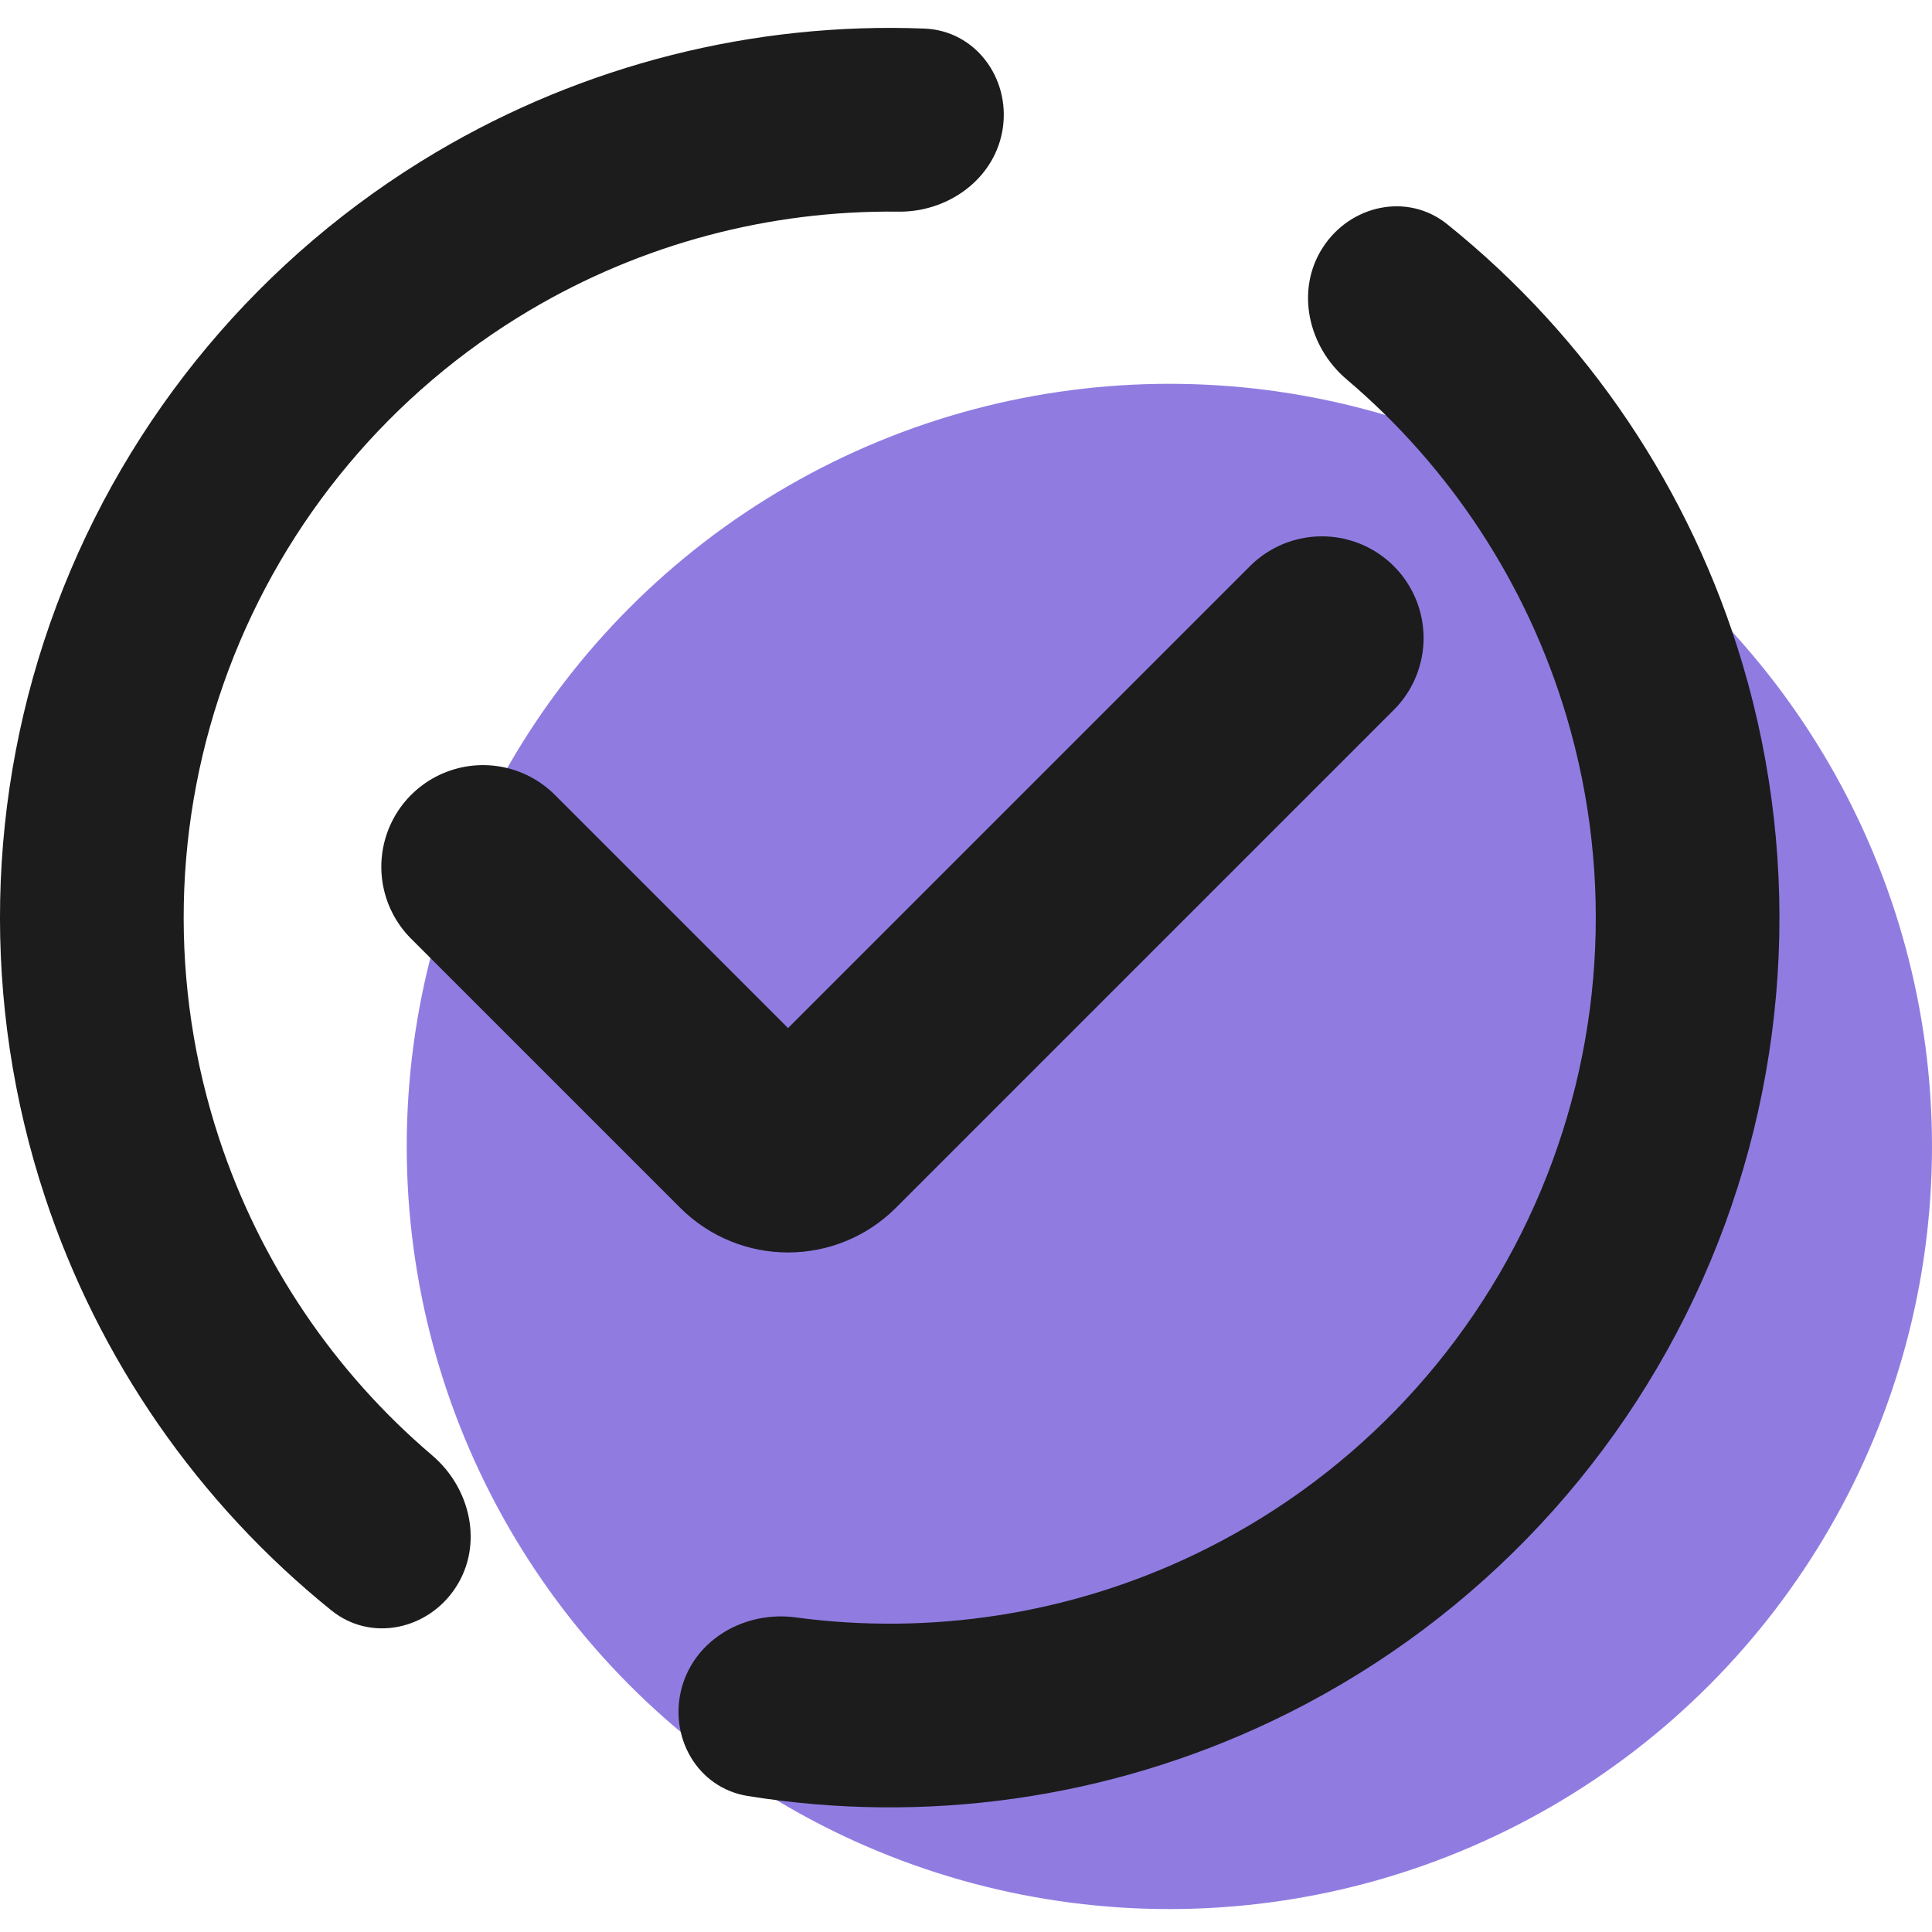
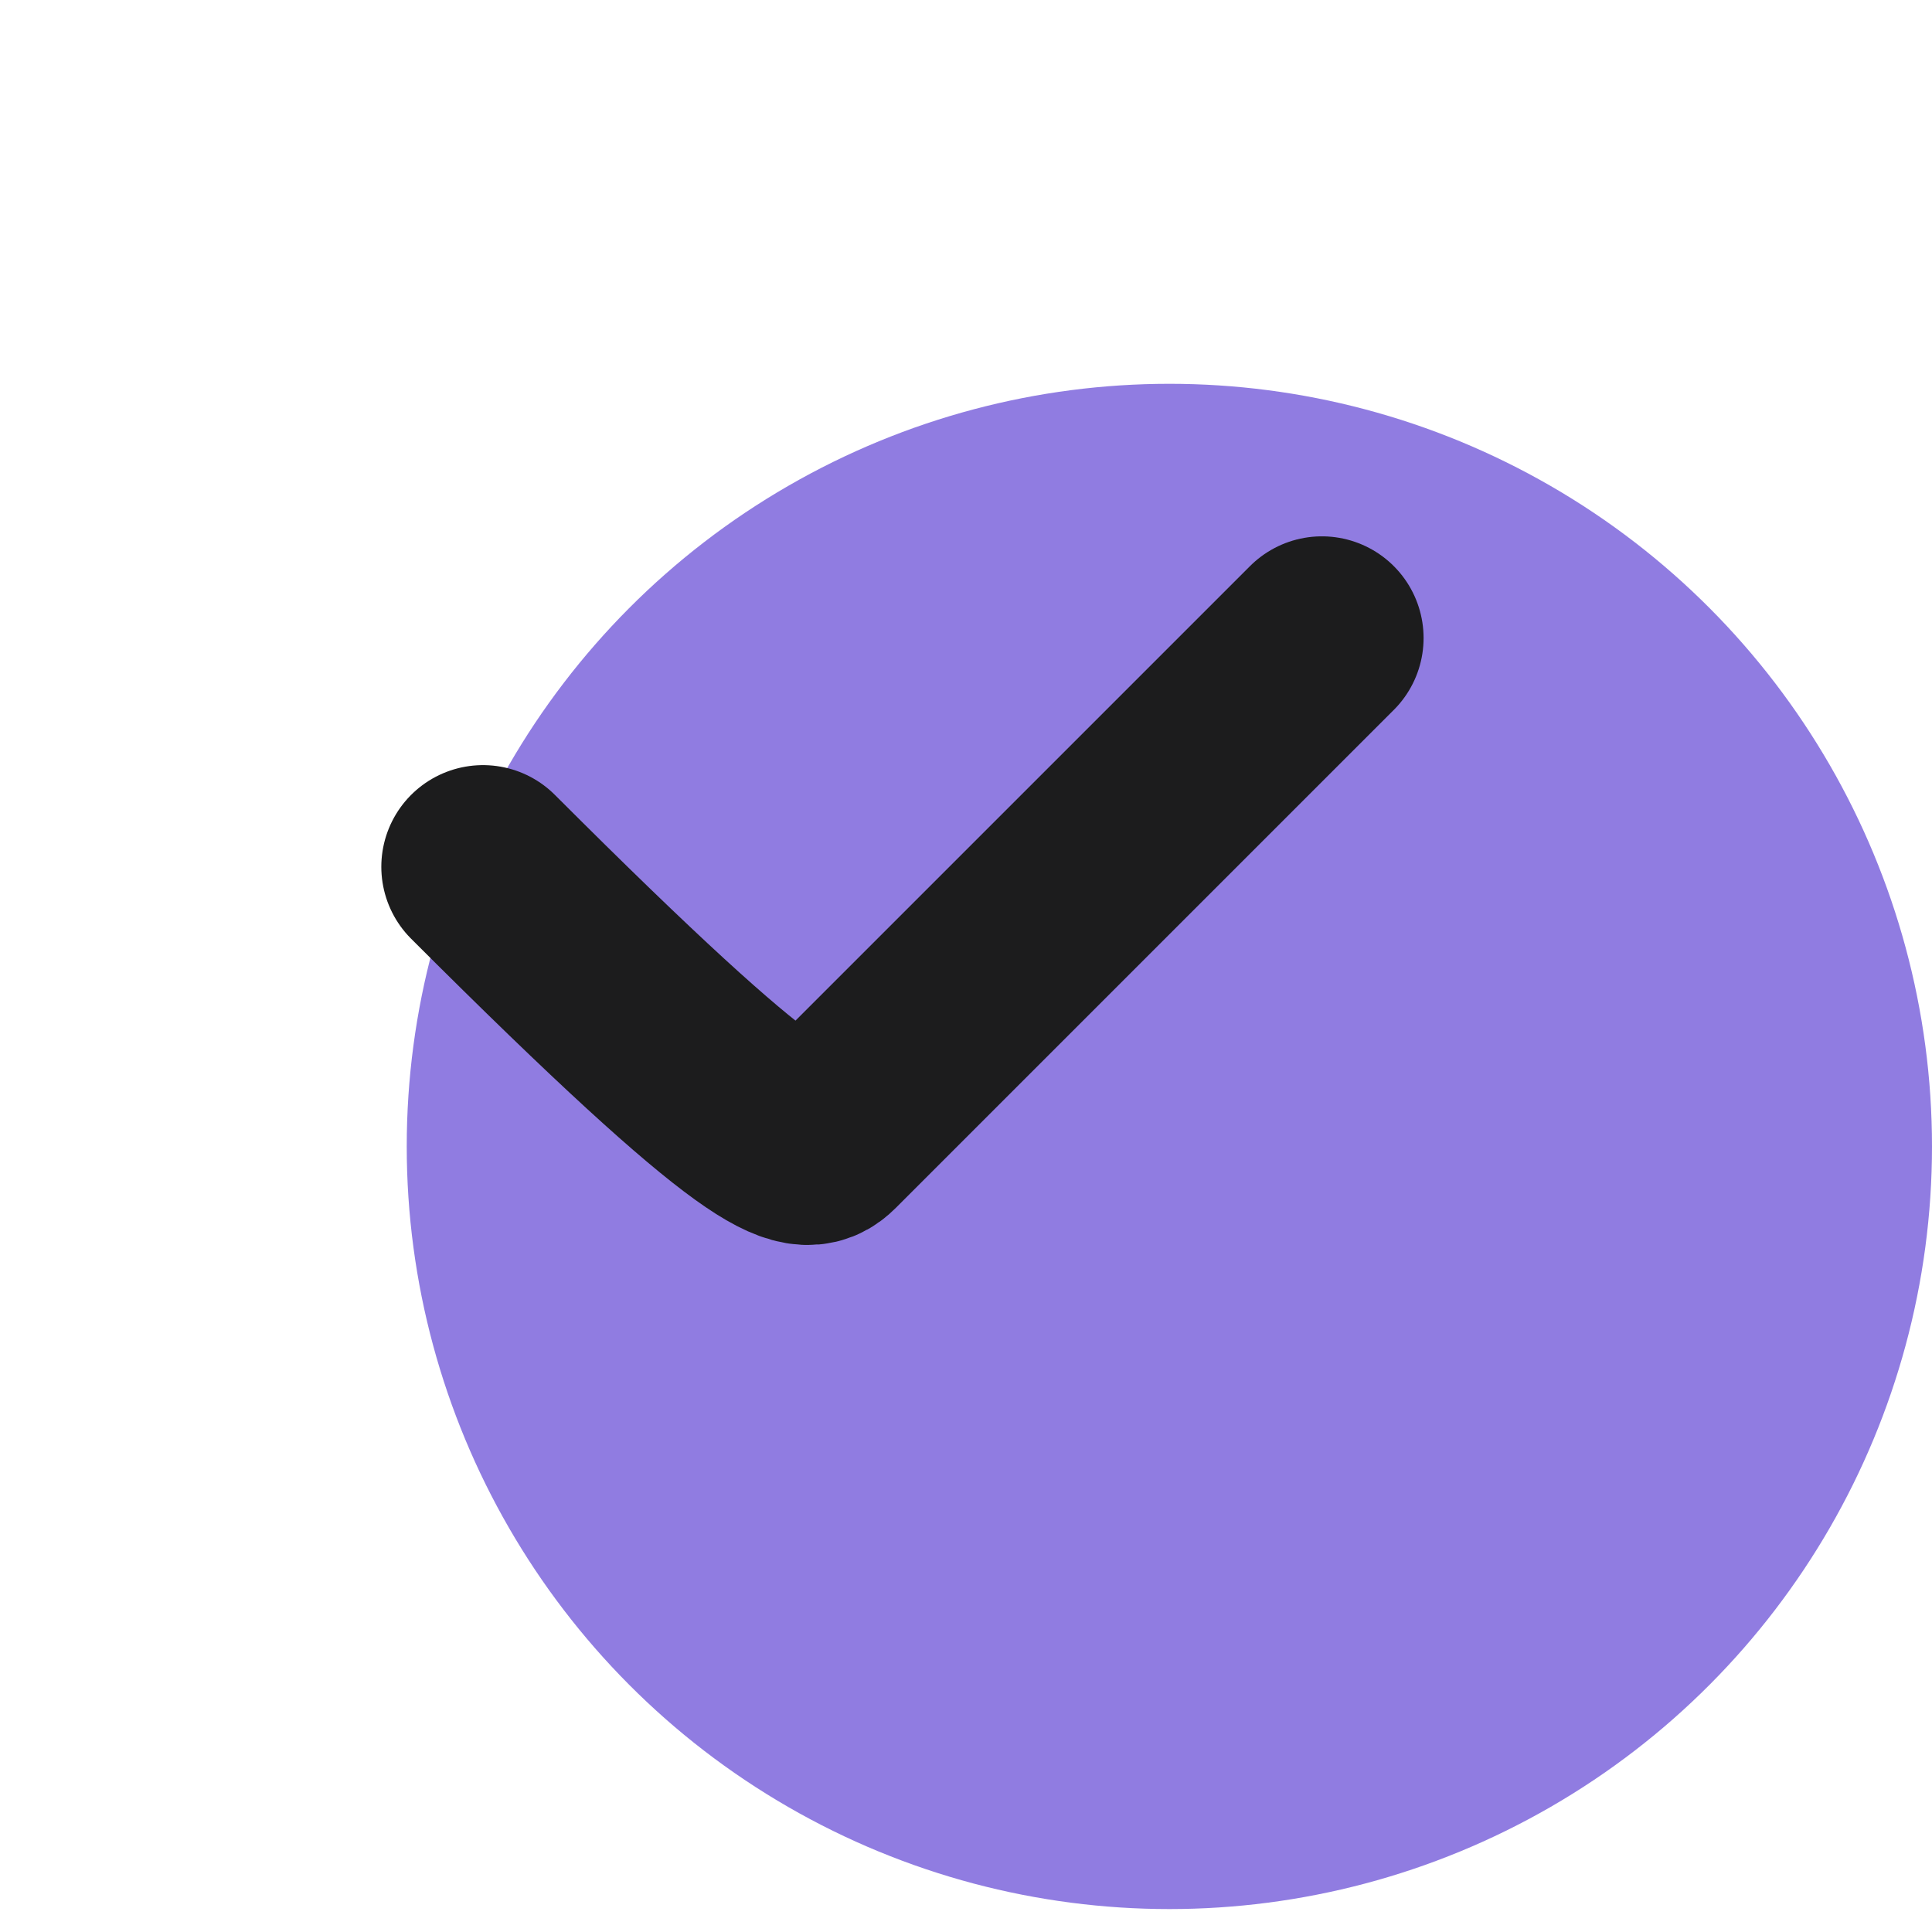
<svg xmlns="http://www.w3.org/2000/svg" width="38" height="38" viewBox="0 0 38 38" fill="none">
  <circle cx="23" cy="22.549" r="15" fill="#907CE1" />
-   <path d="M19.725 2.514C19.866 1.526 19.179 0.601 18.182 0.562C14.826 0.431 11.489 1.269 8.578 2.994C5.147 5.028 2.513 8.172 1.113 11.907C-0.287 15.642 -0.369 19.743 0.881 23.531C1.941 26.745 3.906 29.569 6.521 31.677C7.298 32.302 8.424 32.056 8.966 31.219C9.509 30.382 9.26 29.272 8.5 28.625C6.568 26.981 5.114 24.83 4.312 22.399C3.32 19.393 3.385 16.139 4.496 13.175C5.607 10.211 7.697 7.716 10.42 6.102C12.622 4.797 15.132 4.132 17.669 4.163C18.666 4.175 19.583 3.501 19.725 2.514Z" fill="#1C1C1D" />
-   <path d="M13.408 33.2C13.148 34.163 13.717 35.164 14.702 35.324C18.197 35.89 21.797 35.384 25.019 33.851C28.788 32.058 31.791 28.977 33.488 25.165C35.185 21.352 35.463 17.058 34.273 13.059C33.256 9.638 31.222 6.625 28.462 4.408C27.684 3.783 26.559 4.03 26.018 4.868C25.476 5.706 25.726 6.816 26.486 7.461C28.53 9.196 30.039 11.495 30.811 14.089C31.755 17.263 31.534 20.67 30.187 23.695C28.841 26.721 26.457 29.166 23.467 30.589C21.023 31.752 18.306 32.169 15.649 31.812C14.66 31.679 13.668 32.236 13.408 33.2Z" fill="#1C1C1D" />
-   <path d="M9.5 17.049L14.793 22.342C15.183 22.732 15.817 22.732 16.207 22.342L26 12.549" stroke="#1C1C1D" stroke-width="4" stroke-linecap="round" />
+   <path d="M9.5 17.049C15.183 22.732 15.817 22.732 16.207 22.342L26 12.549" stroke="#1C1C1D" stroke-width="4" stroke-linecap="round" />
</svg>